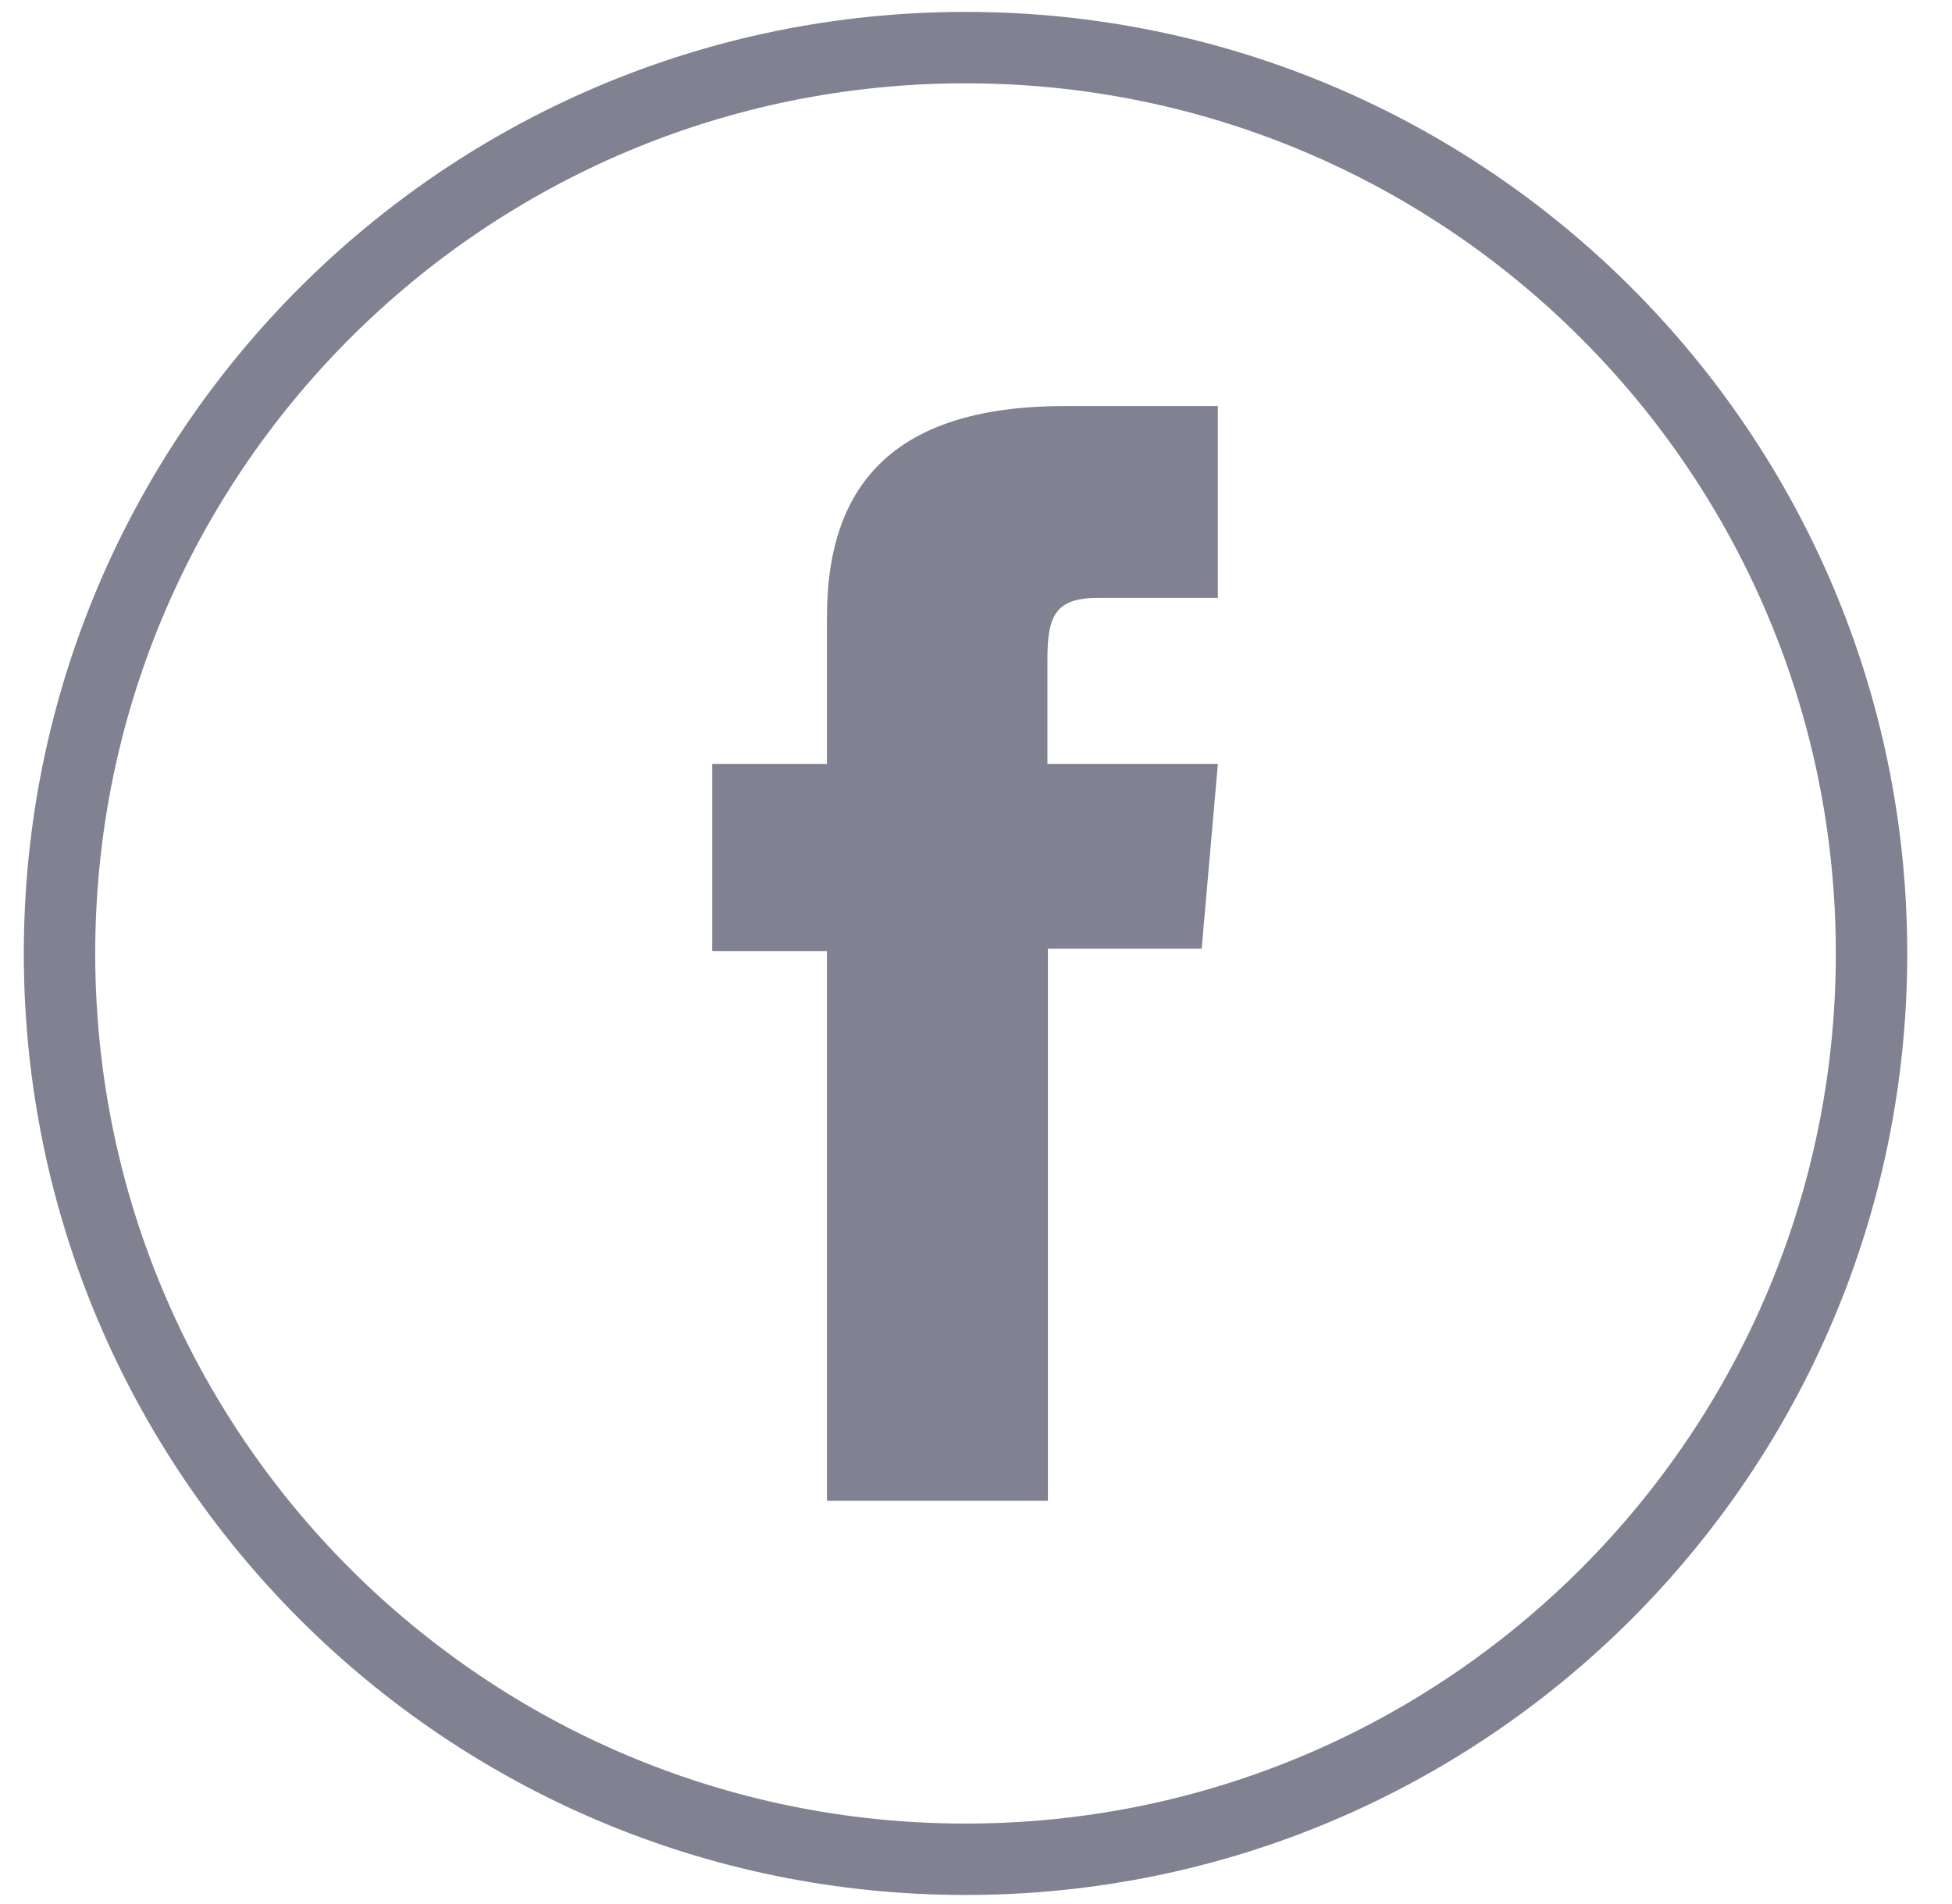
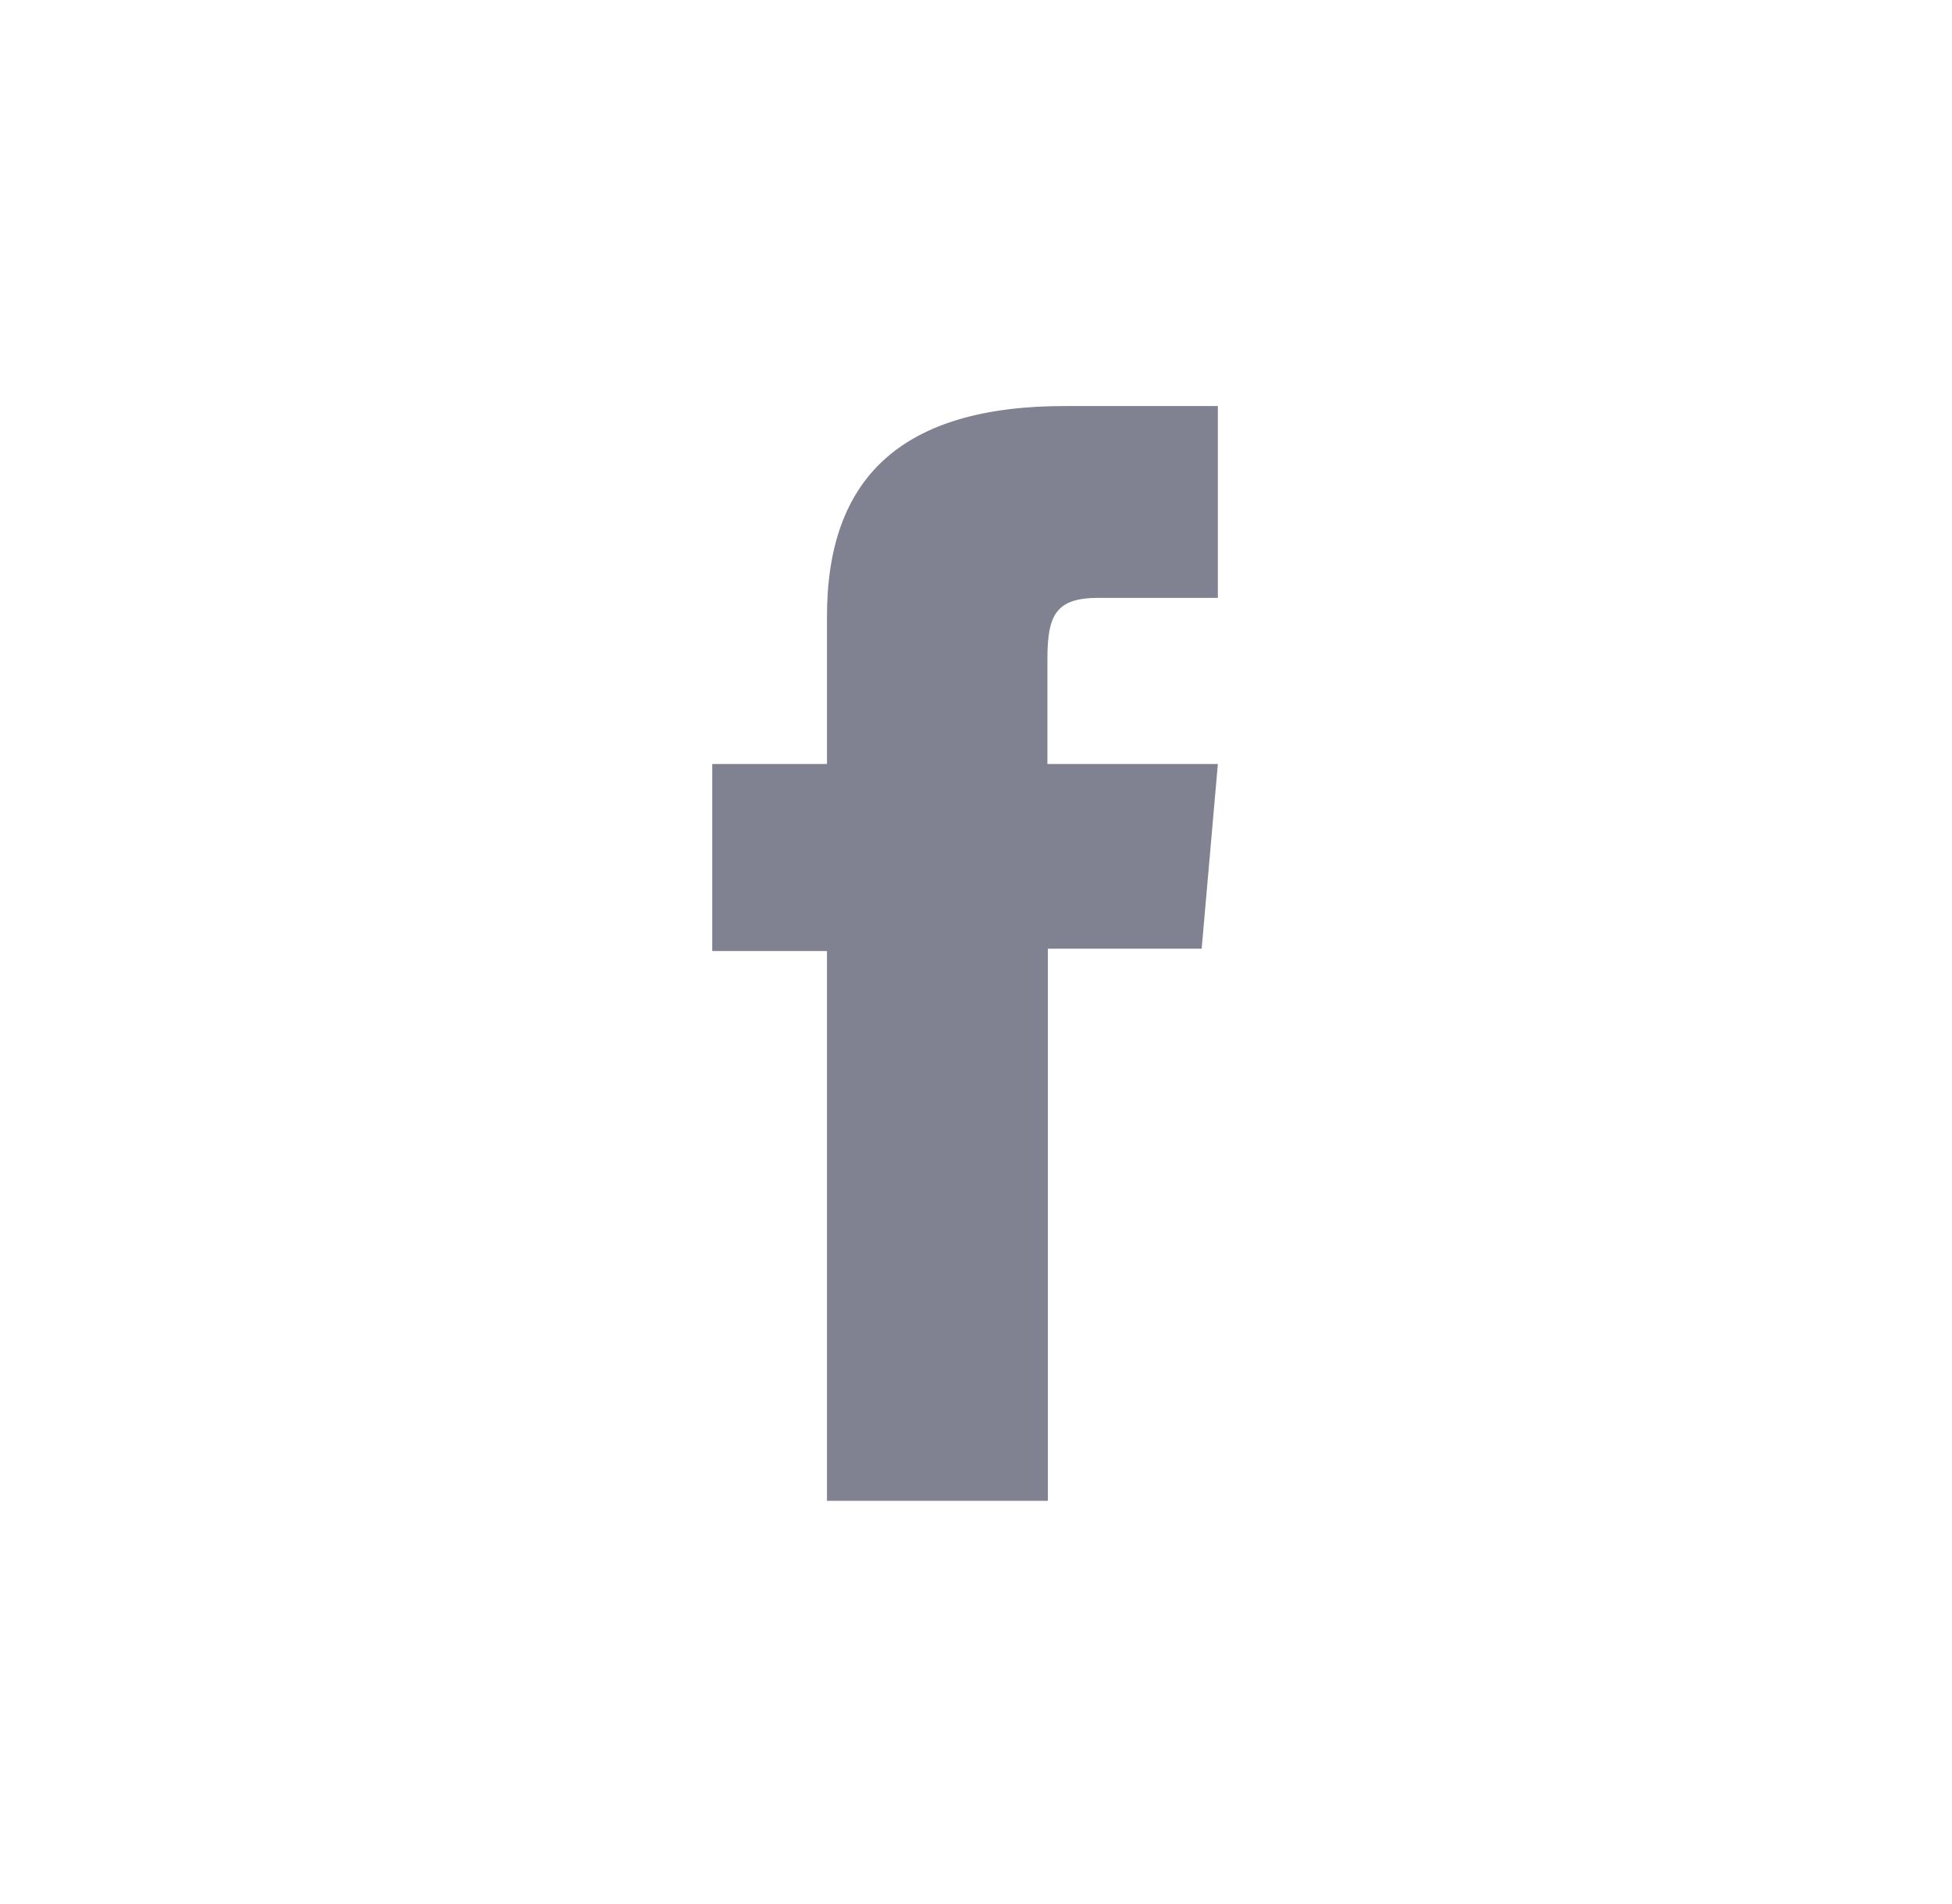
<svg xmlns="http://www.w3.org/2000/svg" width="41" height="40" viewBox="0 0 41 40" fill="none">
-   <path d="M20.28 39.06C9.77 39.06 1.25 30.54 1.25 20.03C1.25 9.52 9.77 1 20.28 1C30.79 1 39.31 9.52 39.31 20.03C39.31 30.54 30.79 39.06 20.28 39.06Z" stroke="#808191" stroke-width="1.5" stroke-miterlimit="10" />
  <path d="M17.38 31.53H22.01V19.93H25.24L25.58 16.05H22C22 16.05 22 14.6 22 13.84C22 12.92 22.18 12.56 23.07 12.56C23.78 12.56 25.58 12.56 25.58 12.56V8.53C25.58 8.53 22.94 8.53 22.37 8.53C18.92 8.53 17.37 10.05 17.37 12.95C17.37 15.48 17.37 16.05 17.37 16.05H14.96V19.98H17.37V31.53H17.38Z" fill="#808191" />
</svg>